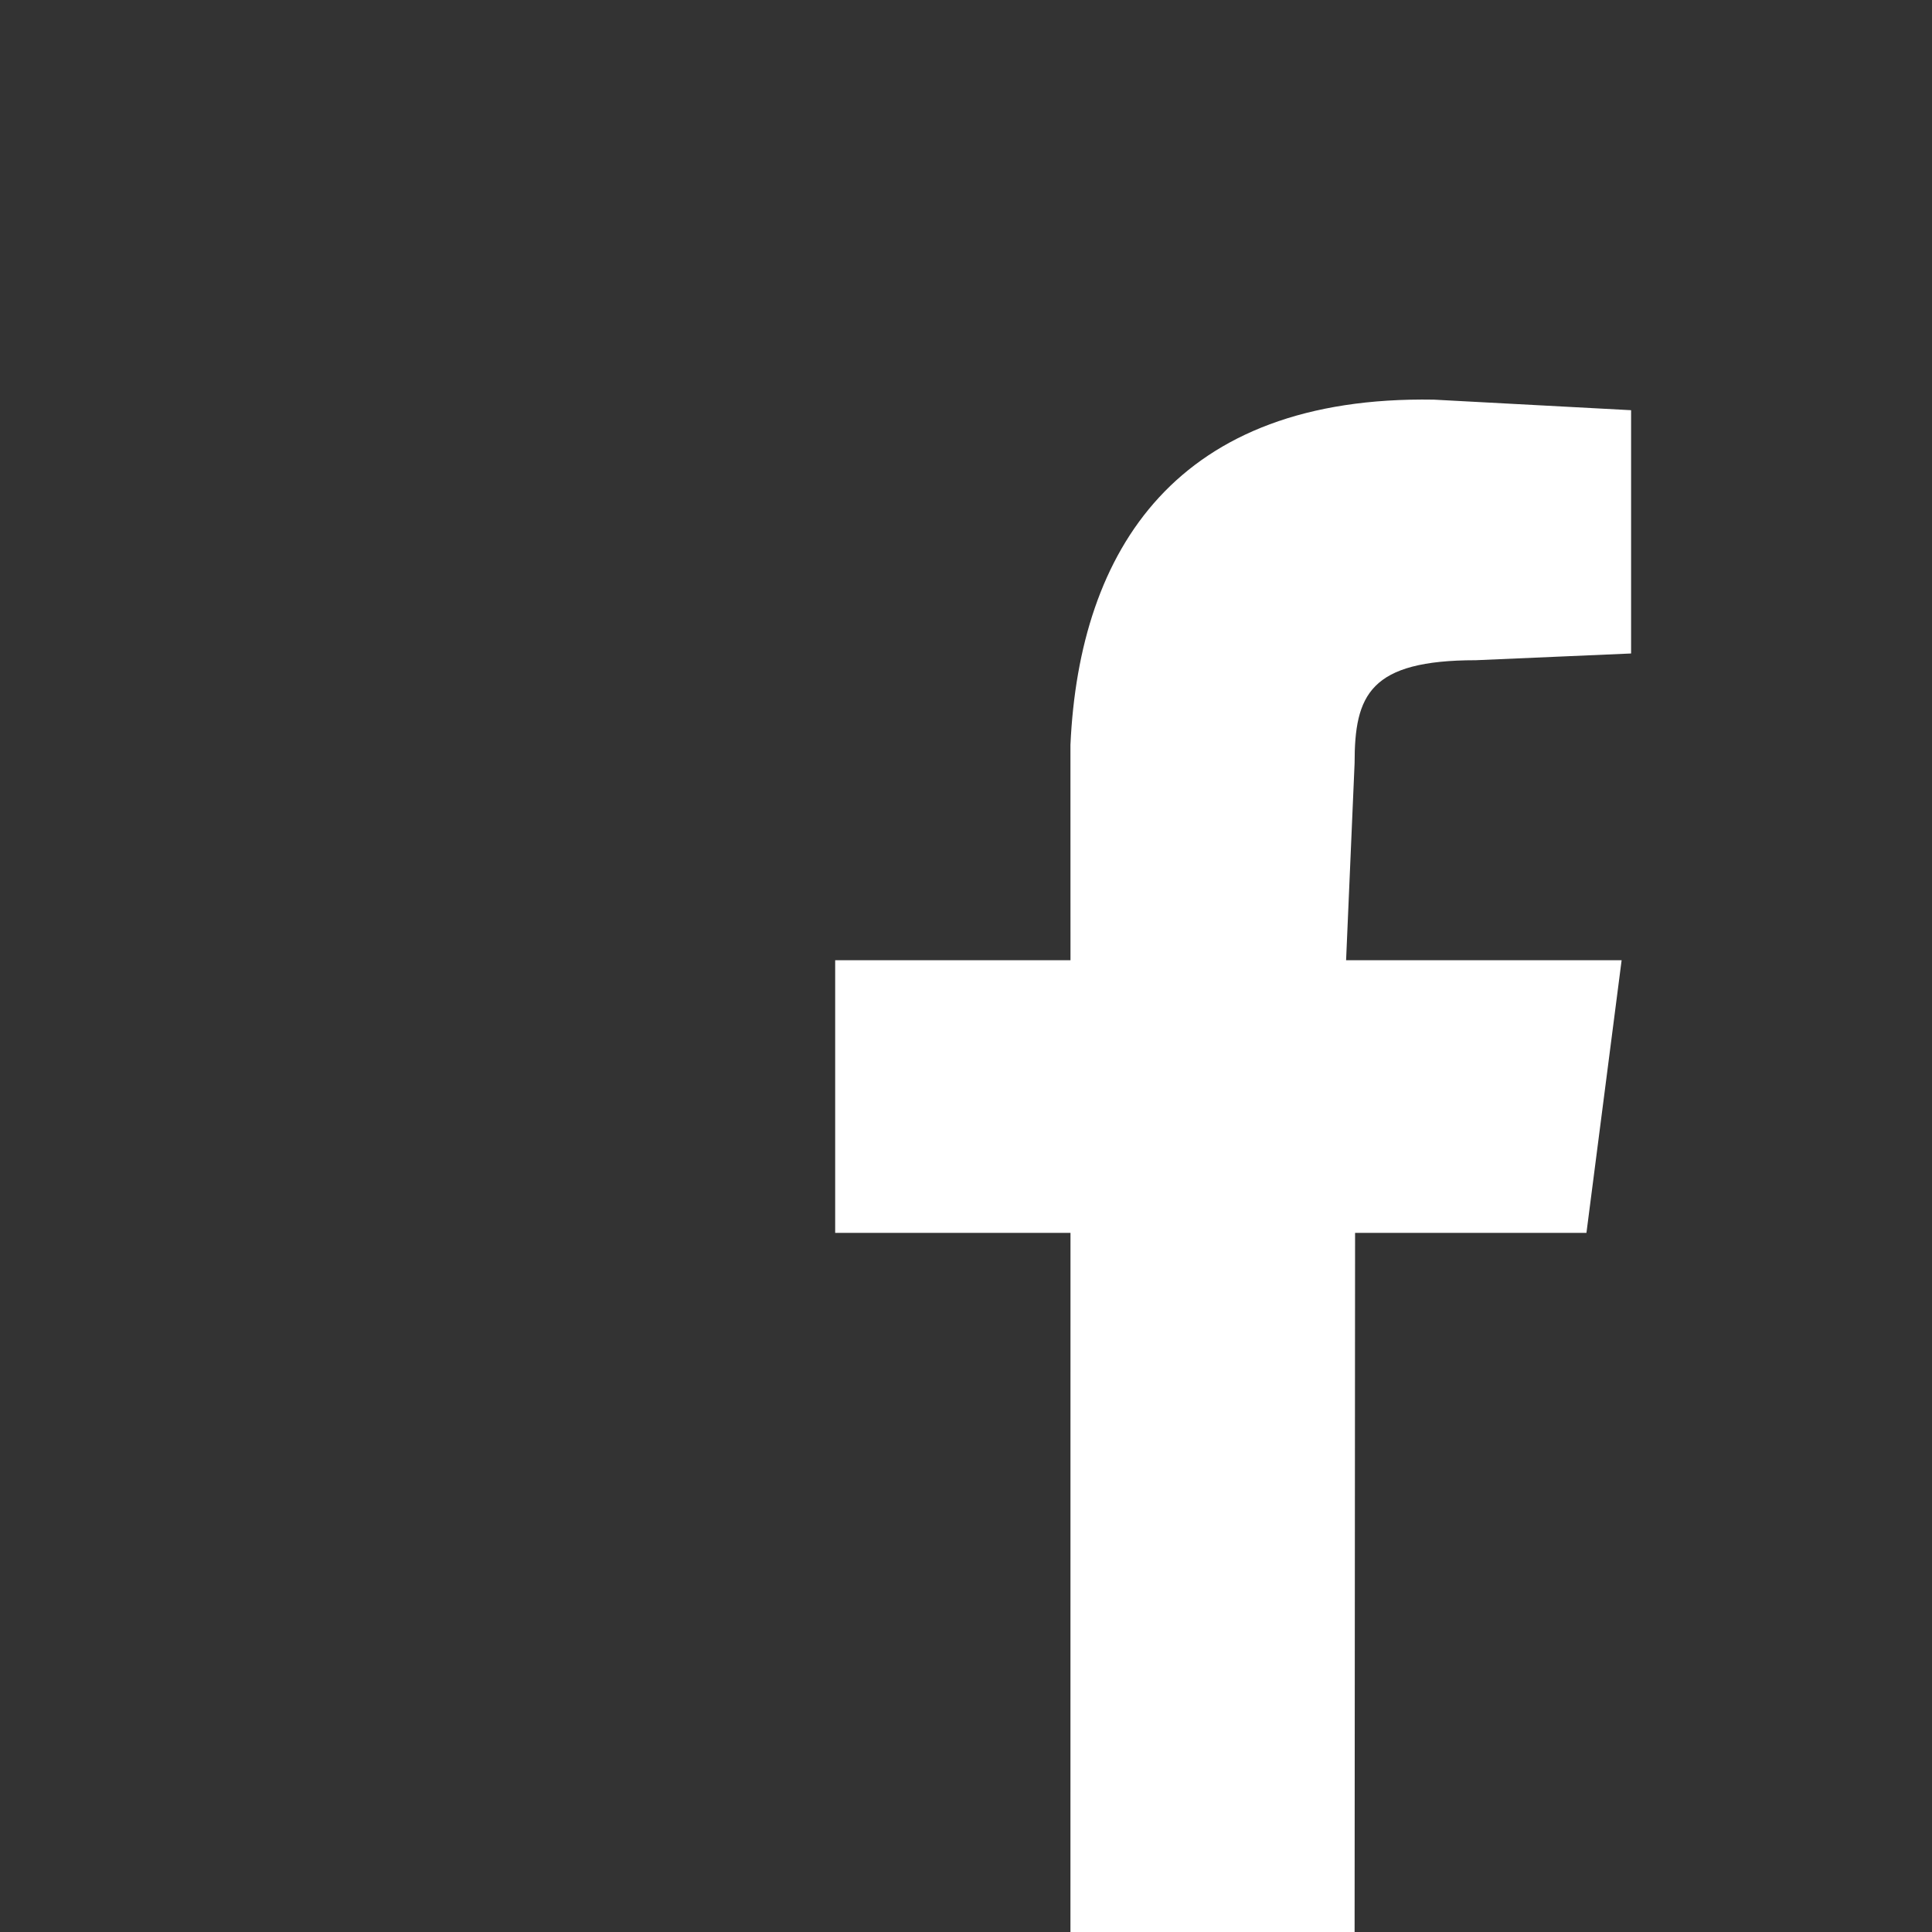
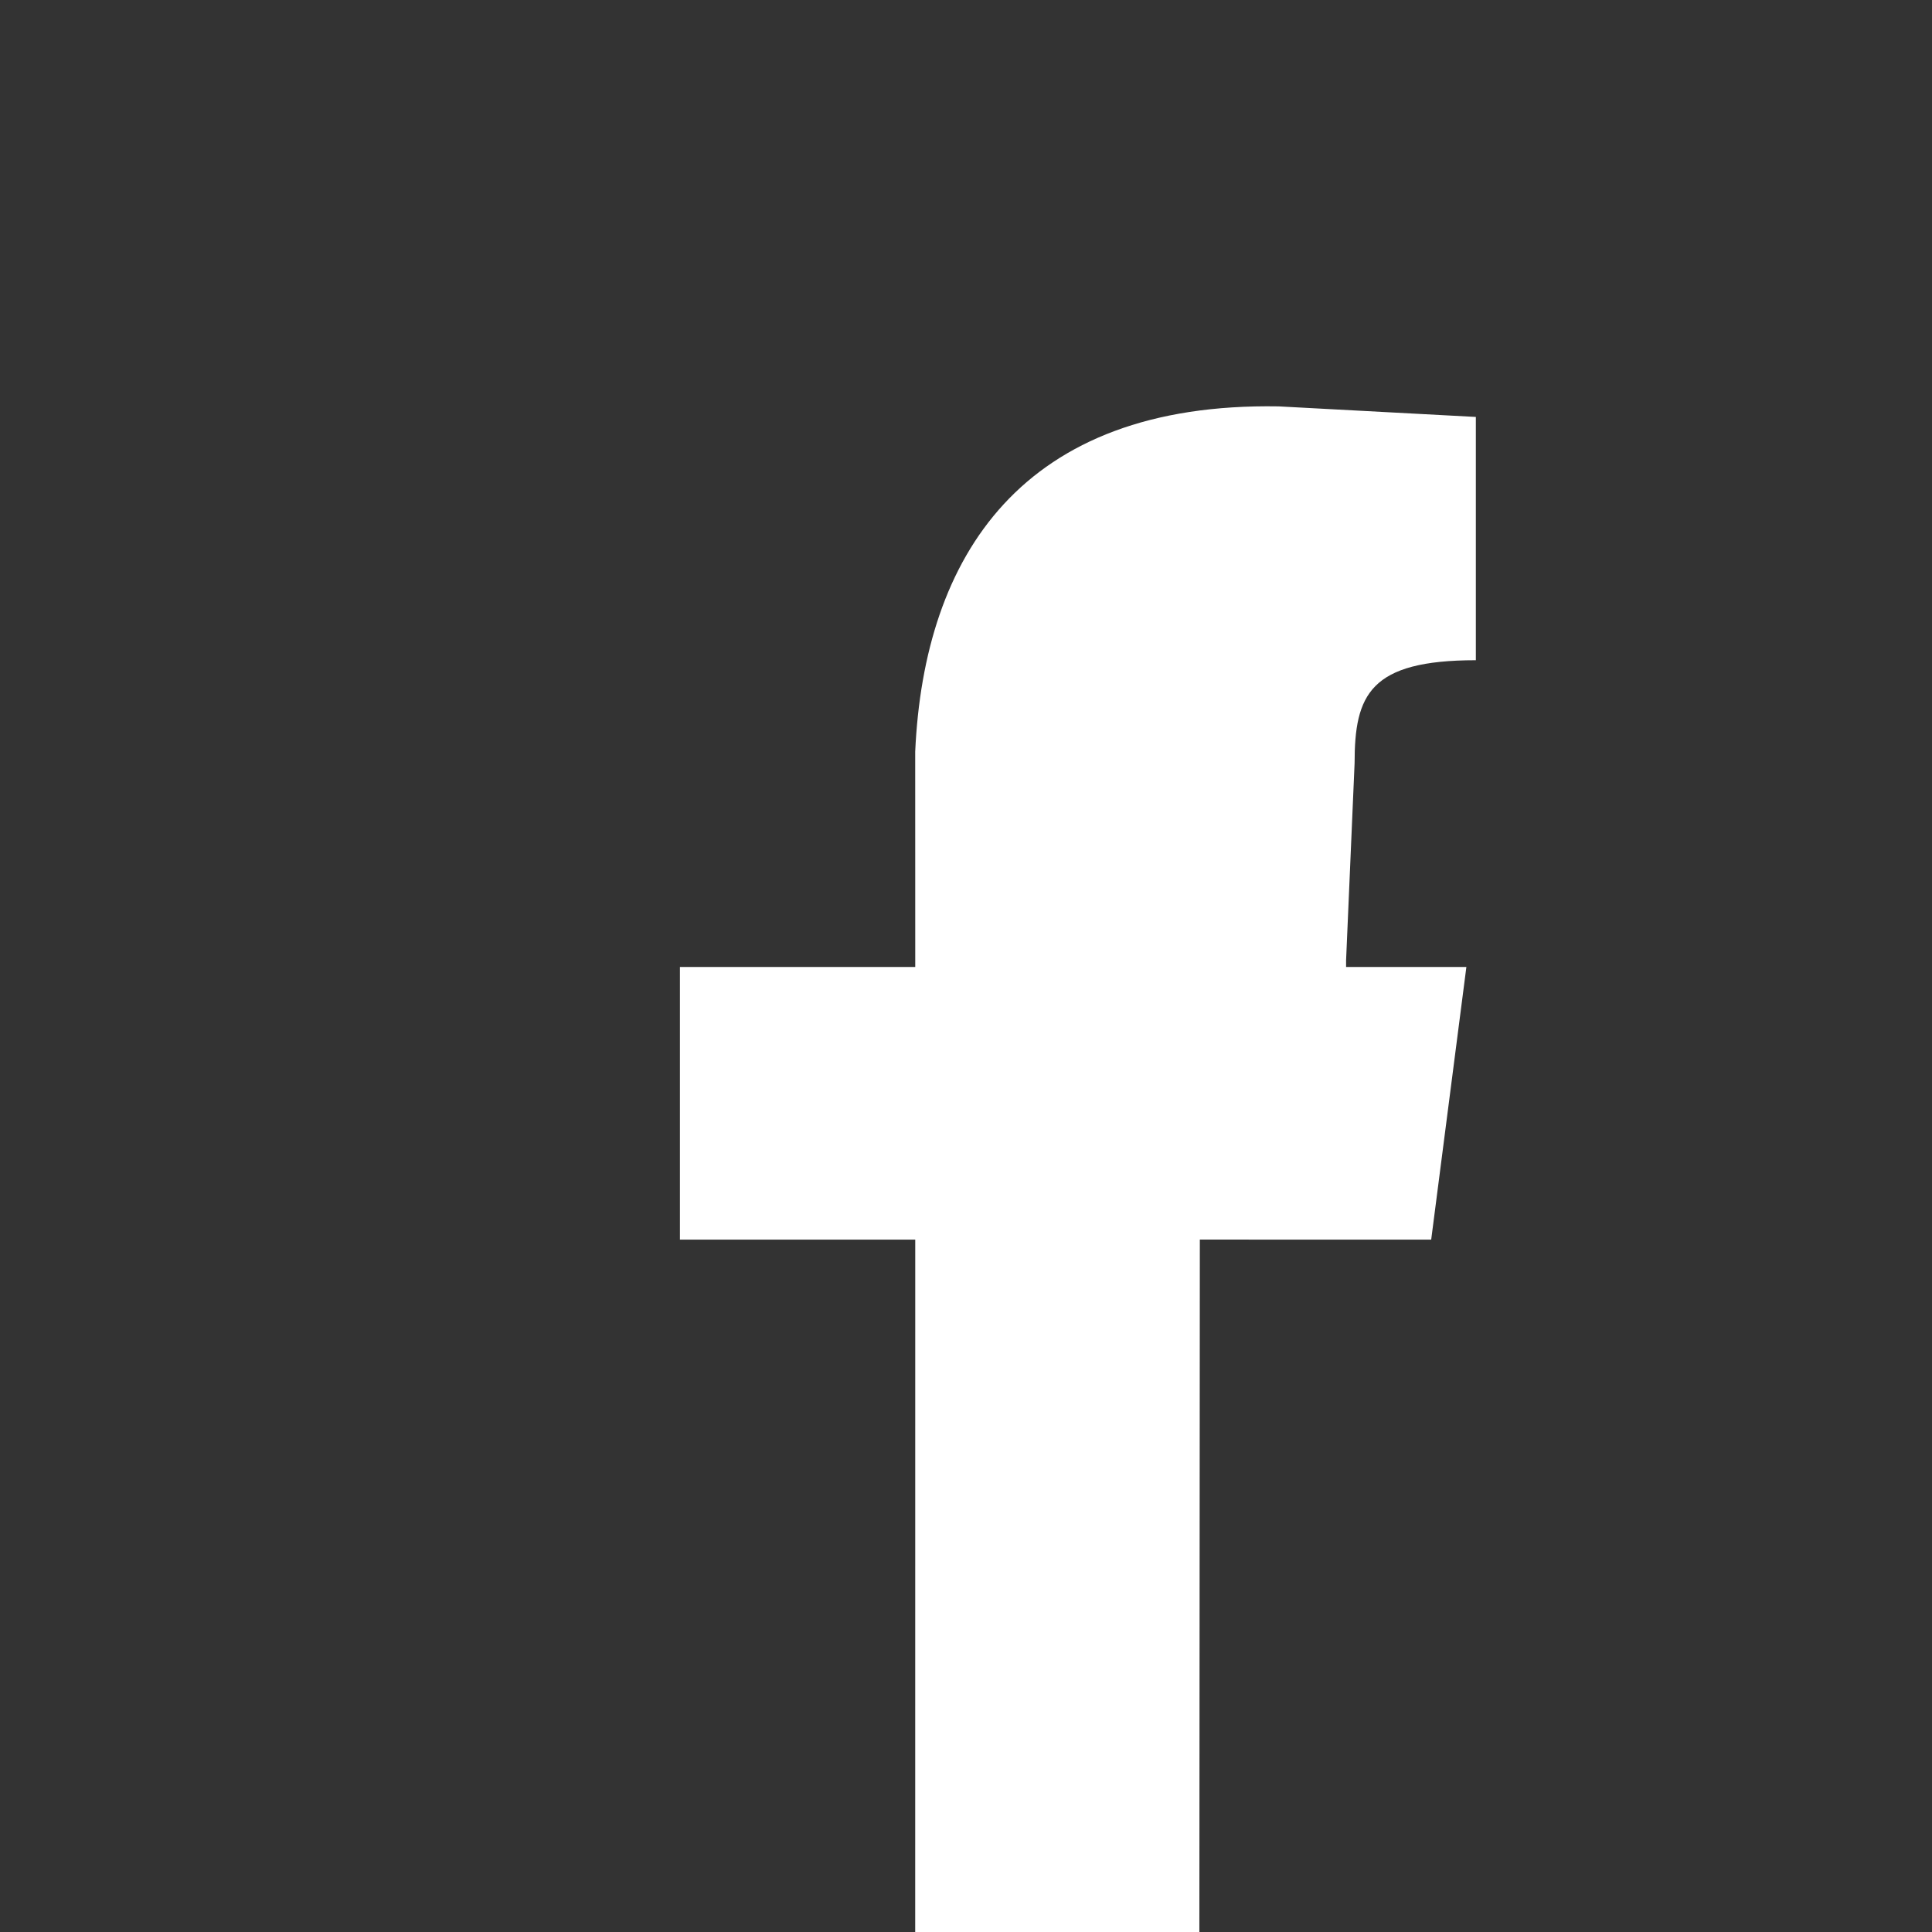
<svg xmlns="http://www.w3.org/2000/svg" version="1.1" id="Layer_1" x="0px" y="0px" width="512.042px" height="512.042px" viewBox="640.042 639.917 512.042 512.042" enable-background="new 640.042 639.917 512.042 512.042" xml:space="preserve">
  <rect x="640.042" y="639.917" width="512.042" height="512.042" fill="#333333" stroke="none" />
-   <path fill="#FFFFFF" d="M996.799,894.408l2.253-52.221c0-18.123,4.004-27.291,32.138-27.291l41.144-1.786v-64.477l-52.289-2.798  c-68.101-1.163-93.951,39.709-96.301,91.505l0.012,57.067h-62.367v72.265h62.367l-0.012,185.405h75.309l0.127-185.415l61.318,0.01  l9.326-72.265H996.799z" />
+   <path fill="#FFFFFF" d="M996.799,894.408l2.253-52.221c0-18.123,4.004-27.291,32.138-27.291v-64.477l-52.289-2.798  c-68.101-1.163-93.951,39.709-96.301,91.505l0.012,57.067h-62.367v72.265h62.367l-0.012,185.405h75.309l0.127-185.415l61.318,0.01  l9.326-72.265H996.799z" />
</svg>